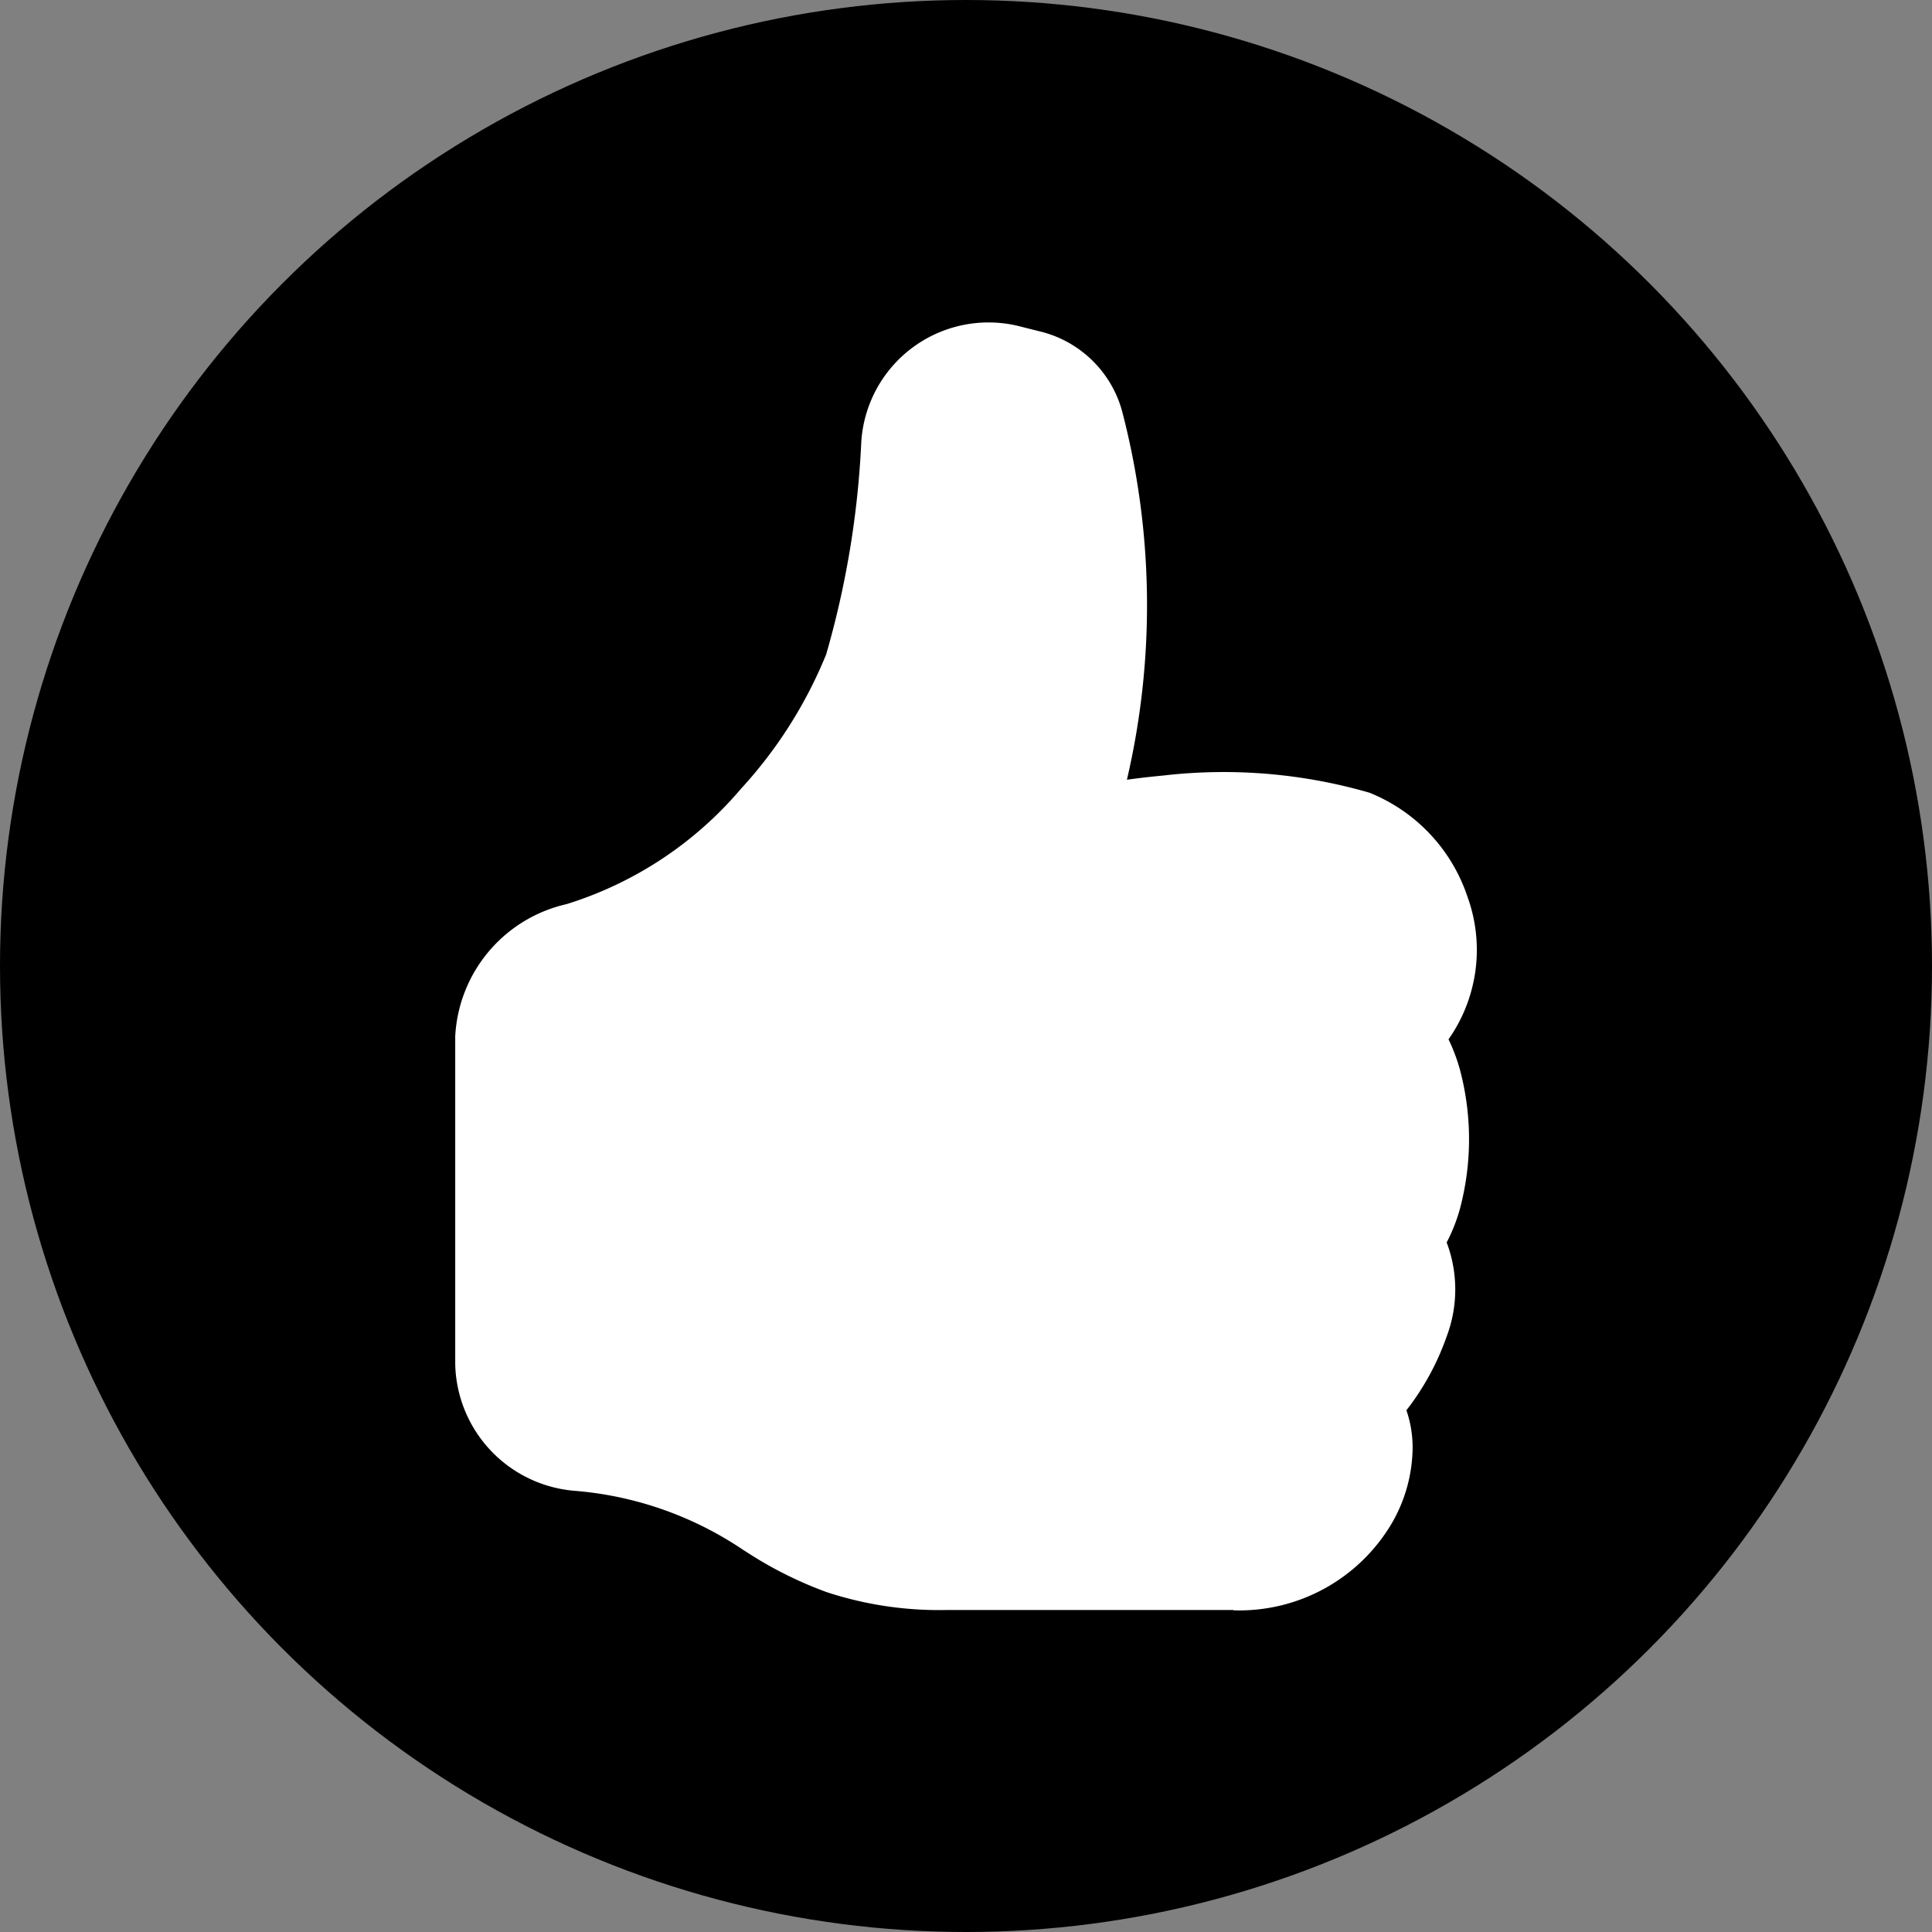
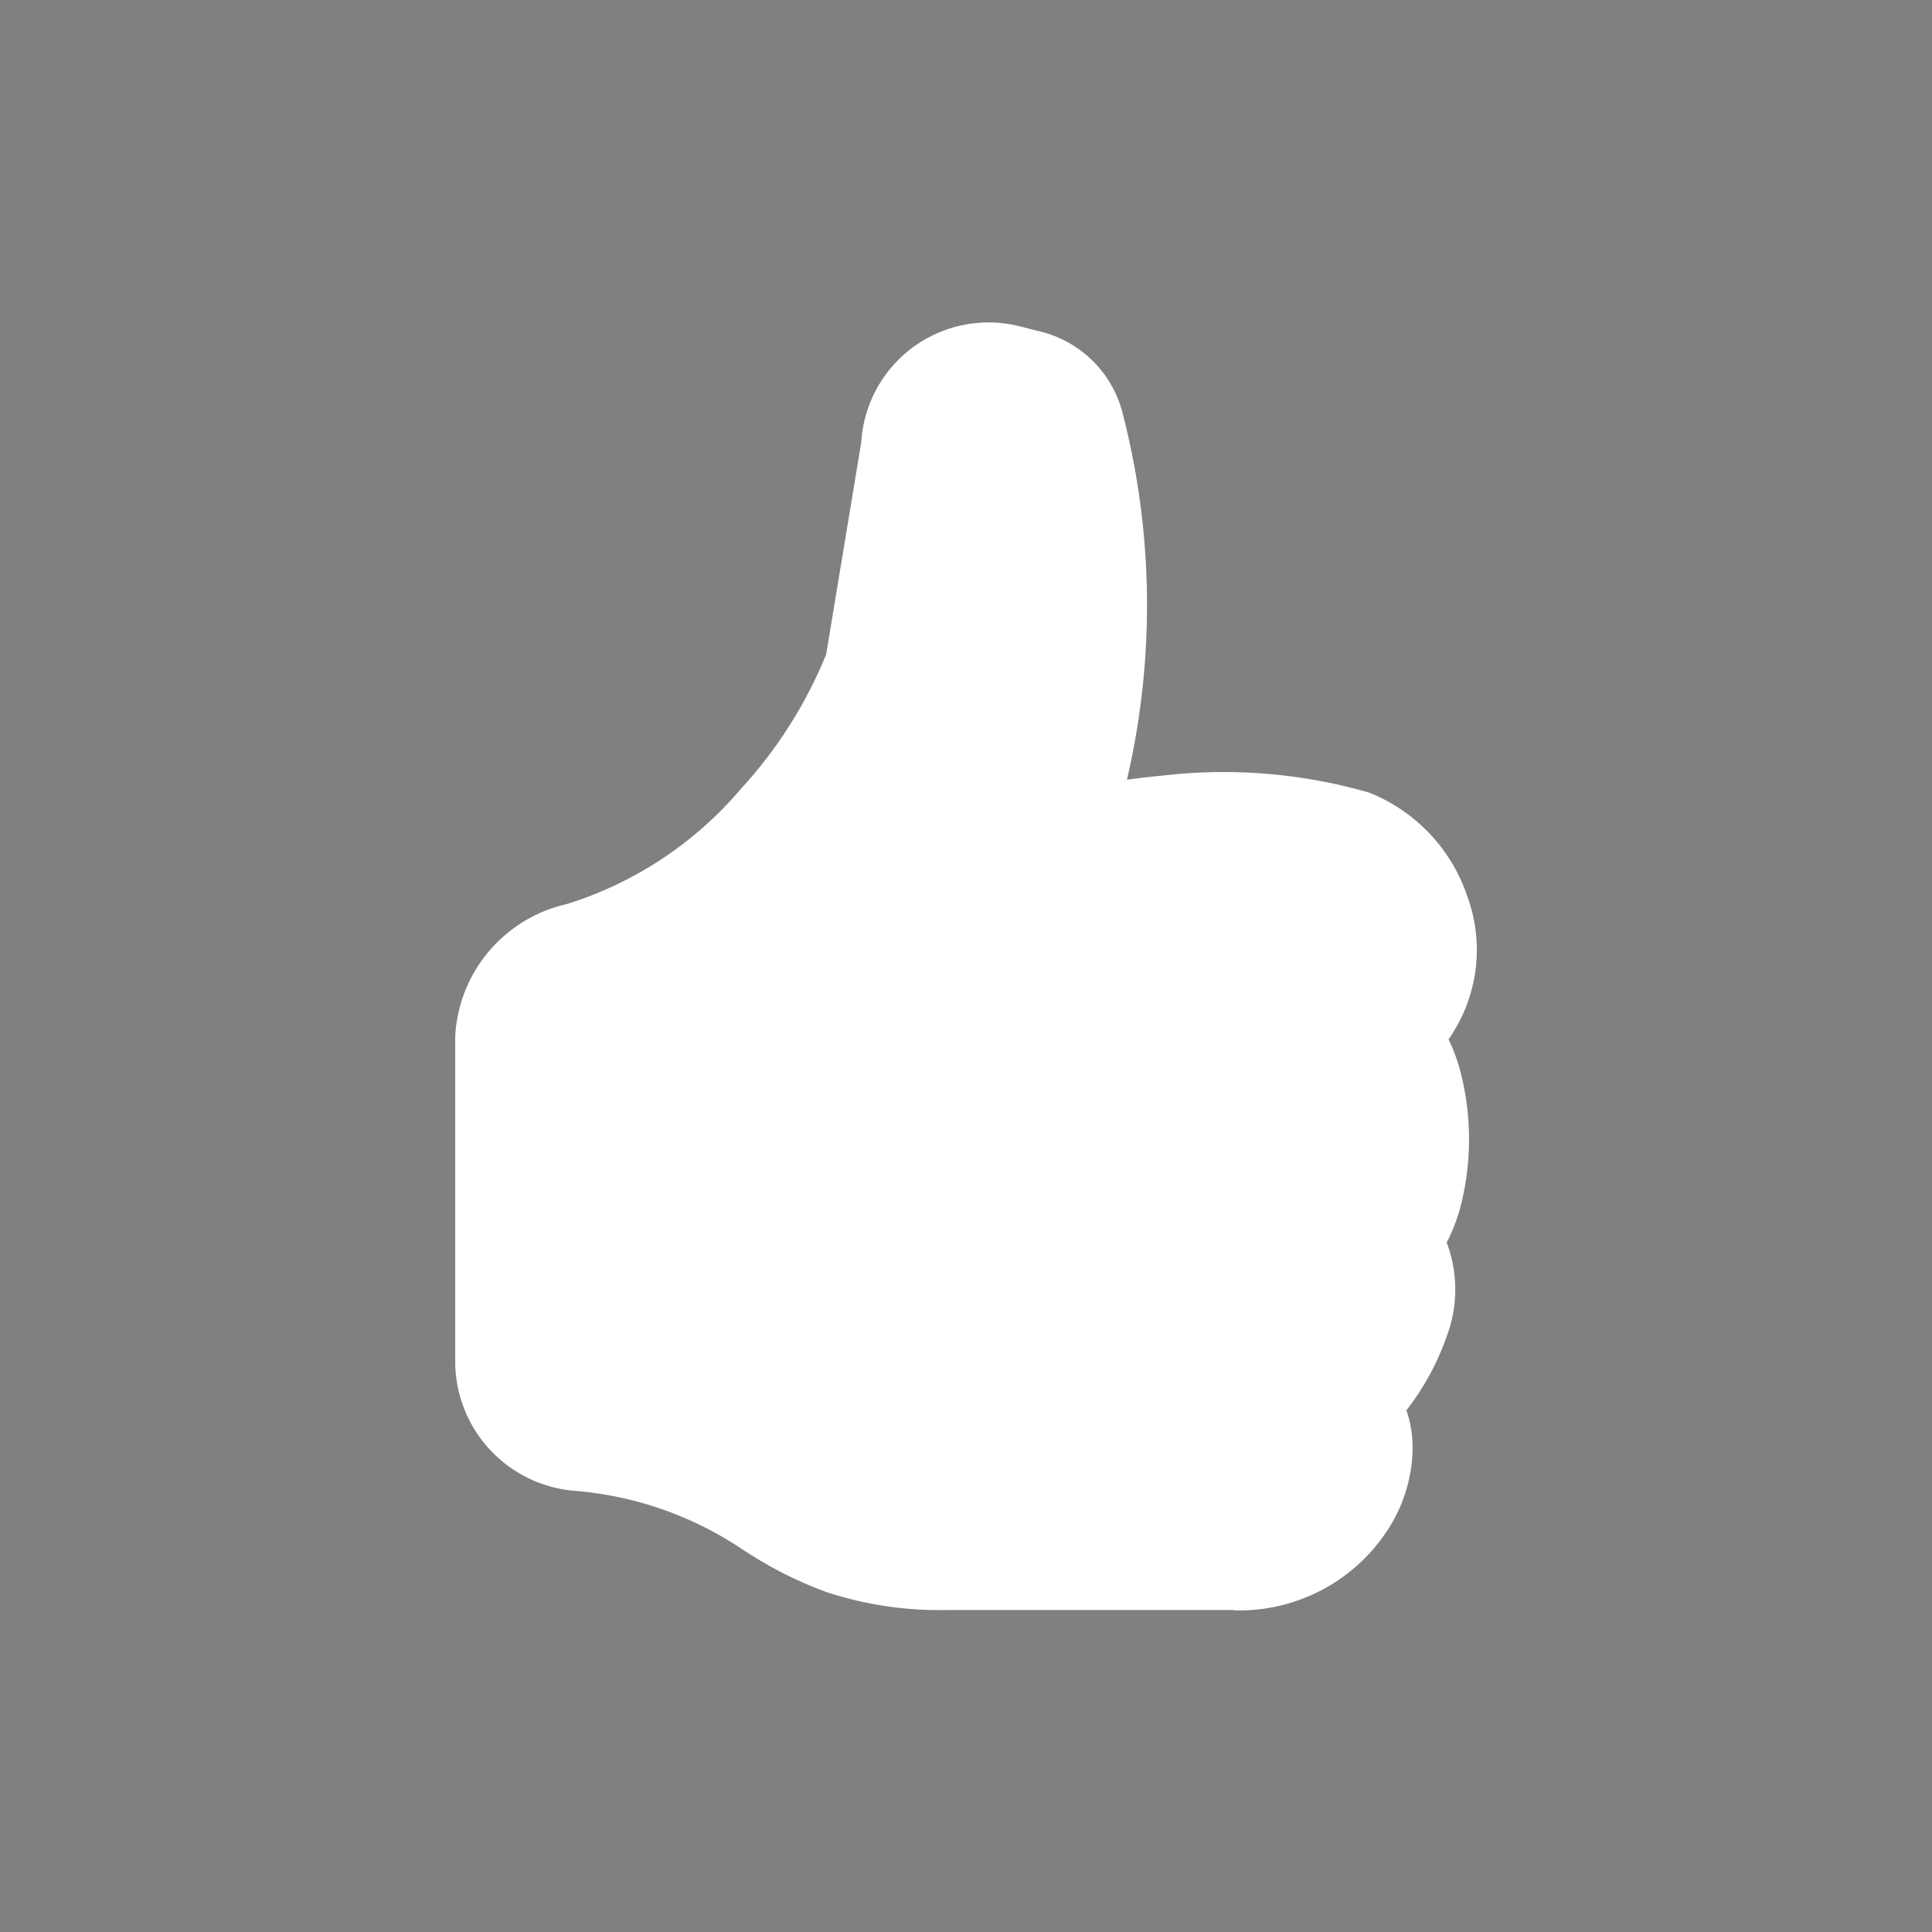
<svg xmlns="http://www.w3.org/2000/svg" width="24" height="24" viewBox="0 0 24 24">
  <rect x="0" y="0" width="24" height="24" fill="#808080" stroke="none" />
  <g id="thumb_up-check" transform="translate(-943 -675)">
    <g id="Group_540" data-name="Group 540" transform="translate(942.822 674.823)">
      <g id="Group_536" data-name="Group 536" transform="translate(0.428 0.427)">
-         <circle id="Ellipse_21" data-name="Ellipse 21" cx="12" cy="12" r="12" transform="translate(-0.25 -0.25)" />
-       </g>
+         </g>
    </g>
    <g id="hand-thumbs-up" transform="translate(944.155 678.372)">
-       <path id="Path_185" data-name="Path 185" d="M9.544,2.12A1.584,1.584,0,0,1,11.485.675l.266.067a1.4,1.4,0,0,1,1.03.982,9.536,9.536,0,0,1,.063,4.59q.225-.031.451-.052a6.517,6.517,0,0,1,2.561.213,2.114,2.114,0,0,1,1.221,1.3,1.931,1.931,0,0,1-.238,1.764,2.247,2.247,0,0,1,.14.37,3.36,3.36,0,0,1,0,1.742,2.112,2.112,0,0,1-.163.411,1.652,1.652,0,0,1,0,1.168,3.219,3.219,0,0,1-.5.917,1.424,1.424,0,0,1,.077.473,1.9,1.9,0,0,1-.257.928,2.2,2.2,0,0,1-1.968,1.084V15.61h0v1.018H10.606a4.475,4.475,0,0,1-1.492-.222,4.906,4.906,0,0,1-.987-.493l-.049-.031a4.365,4.365,0,0,0-2.1-.735A1.615,1.615,0,0,1,4.5,13.574V9.5A1.779,1.779,0,0,1,5.881,7.86a4.649,4.649,0,0,0,2.17-1.435A5.57,5.57,0,0,0,9.108,4.757a11.368,11.368,0,0,0,.436-2.636Z" fill="#fff" fill-rule="evenodd" />
+       <path id="Path_185" data-name="Path 185" d="M9.544,2.12A1.584,1.584,0,0,1,11.485.675l.266.067a1.4,1.4,0,0,1,1.03.982,9.536,9.536,0,0,1,.063,4.59q.225-.031.451-.052a6.517,6.517,0,0,1,2.561.213,2.114,2.114,0,0,1,1.221,1.3,1.931,1.931,0,0,1-.238,1.764,2.247,2.247,0,0,1,.14.37,3.36,3.36,0,0,1,0,1.742,2.112,2.112,0,0,1-.163.411,1.652,1.652,0,0,1,0,1.168,3.219,3.219,0,0,1-.5.917,1.424,1.424,0,0,1,.077.473,1.9,1.9,0,0,1-.257.928,2.2,2.2,0,0,1-1.968,1.084V15.61h0v1.018H10.606a4.475,4.475,0,0,1-1.492-.222,4.906,4.906,0,0,1-.987-.493l-.049-.031a4.365,4.365,0,0,0-2.1-.735A1.615,1.615,0,0,1,4.5,13.574V9.5A1.779,1.779,0,0,1,5.881,7.86a4.649,4.649,0,0,0,2.17-1.435A5.57,5.57,0,0,0,9.108,4.757Z" fill="#fff" fill-rule="evenodd" />
    </g>
  </g>
</svg>